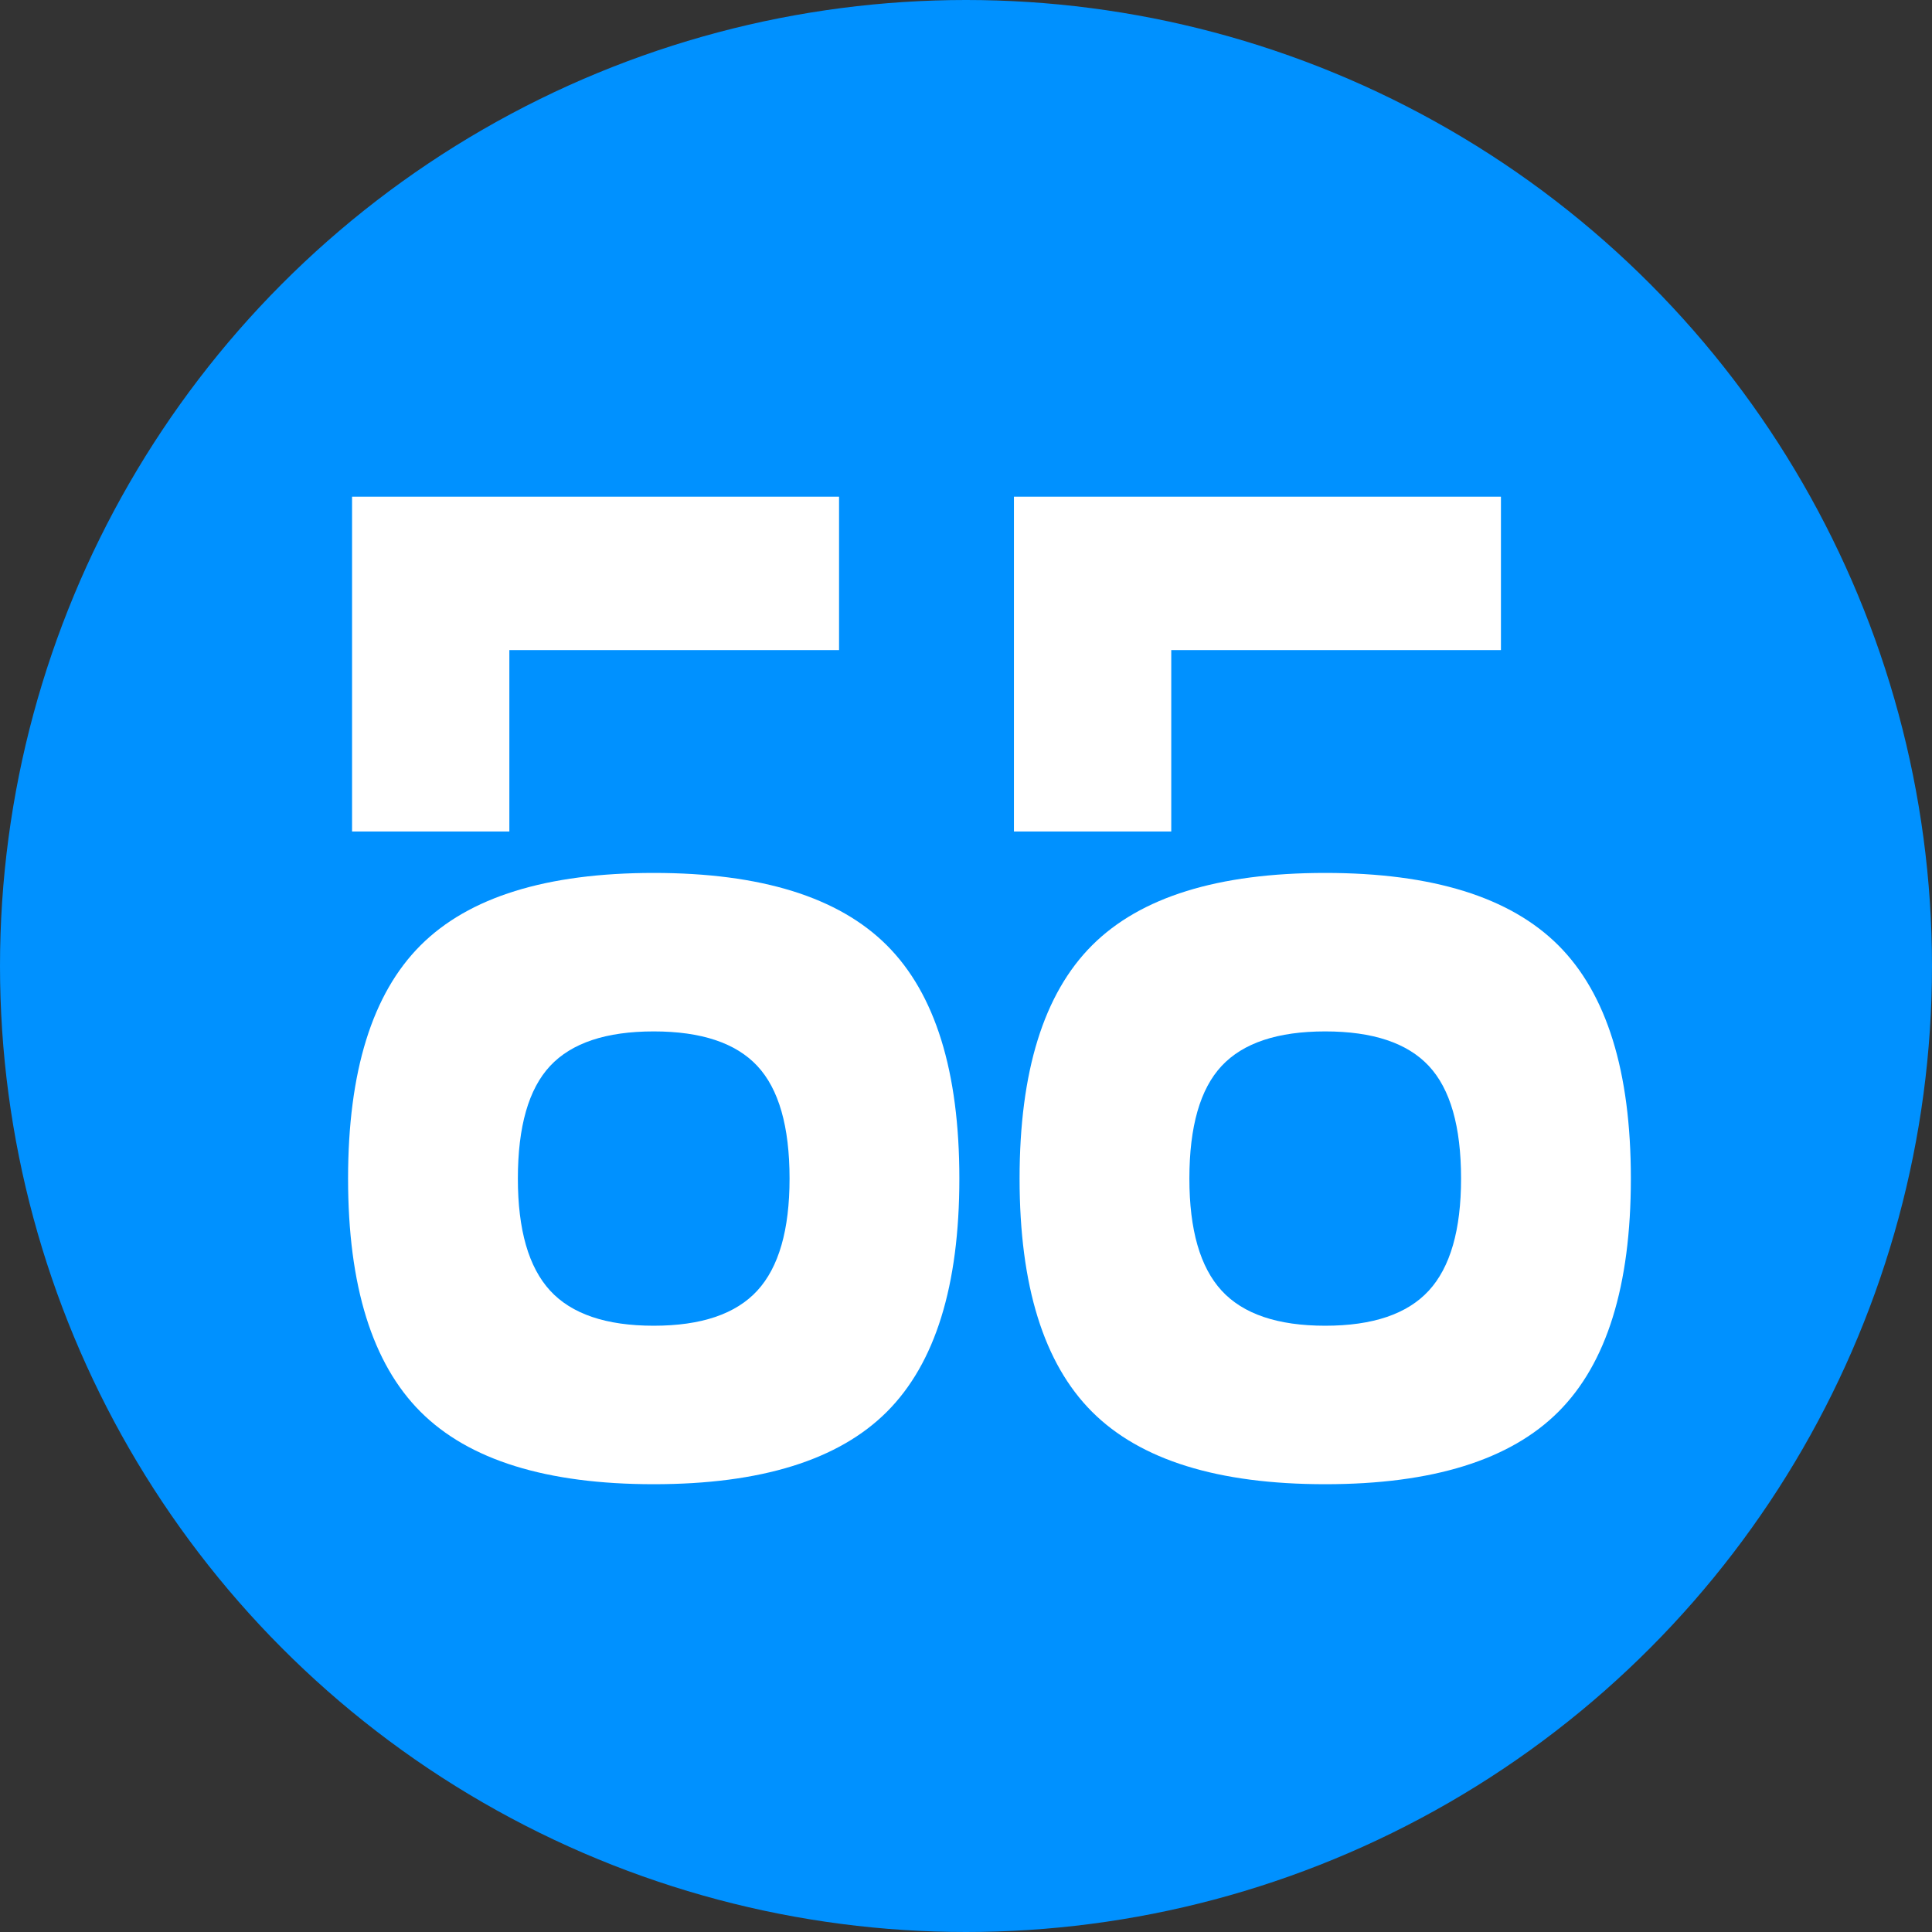
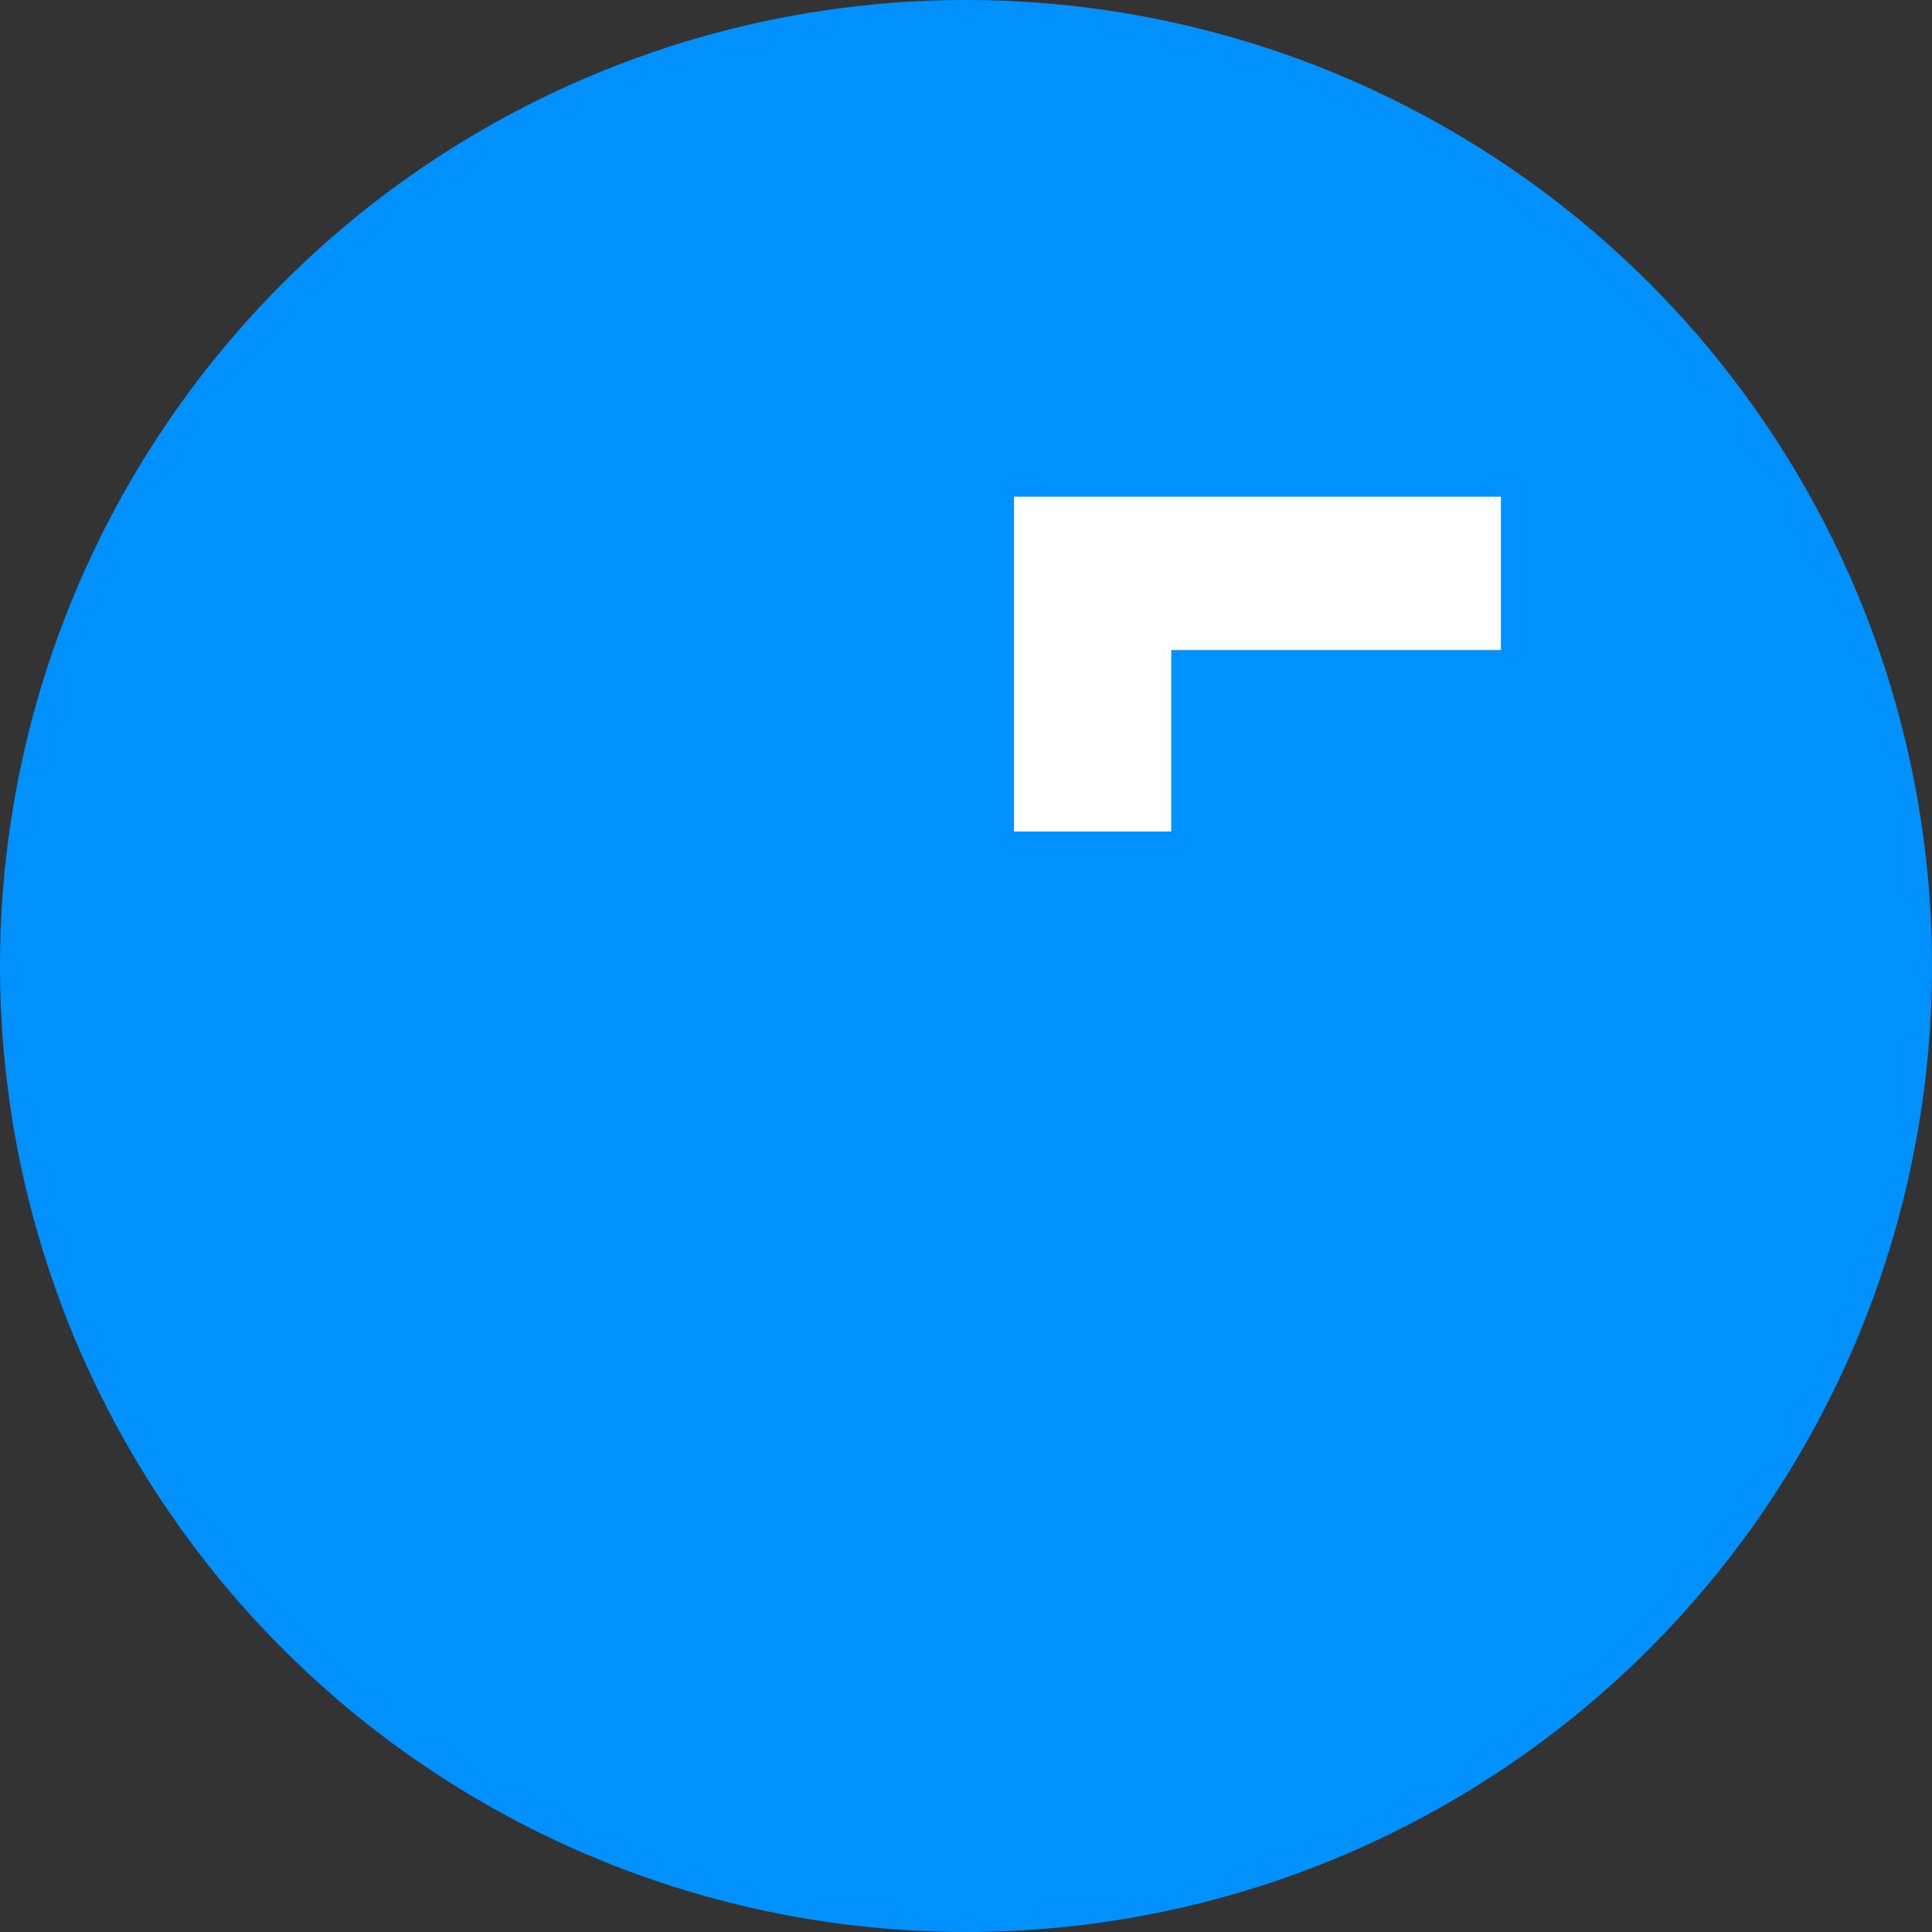
<svg xmlns="http://www.w3.org/2000/svg" width="494" height="494" viewBox="0 0 494 494" fill="none">
  <rect x="0" y="0" width="494" height="494" fill="#333333" stroke="none" />
  <circle cx="247" cy="247" r="247" fill="#0091FF" />
-   <path d="M107.524 241.727C119.873 229.379 139.749 223.203 167.15 223.203C194.551 223.203 214.426 229.379 226.776 241.727C239.125 254.077 245.3 273.952 245.3 301.353C245.3 328.754 239.125 348.629 226.776 360.979C214.426 373.328 194.551 379.503 167.15 379.503C139.749 379.503 119.874 373.328 107.524 360.979C95.175 348.629 89 328.754 89 301.353C89 273.952 95.175 254.078 107.524 241.727ZM132.417 301.353C132.417 314.475 135.167 324.025 140.666 330.009C146.165 335.99 154.993 338.981 167.15 338.981C179.307 338.981 188.135 335.99 193.634 330.009C199.134 324.026 201.884 314.475 201.884 301.353C201.884 288.038 199.134 278.438 193.634 272.554C188.135 266.668 179.307 263.726 167.15 263.726C154.994 263.726 146.165 266.668 140.666 272.554C135.167 278.438 132.417 288.038 132.417 301.353ZM279.226 241.727C291.574 229.379 311.449 223.203 338.85 223.203C366.251 223.203 386.125 229.379 398.476 241.727C410.825 254.077 417 273.952 417 301.353C417 328.754 410.825 348.629 398.476 360.979C386.126 373.328 366.251 379.503 338.85 379.503C311.449 379.503 291.574 373.328 279.226 360.979C266.876 348.629 260.7 328.754 260.7 301.353C260.7 273.952 266.875 254.078 279.226 241.727ZM304.117 301.353C304.117 314.475 306.867 324.025 312.366 330.009C317.865 335.99 326.693 338.981 338.85 338.981C351.007 338.981 359.835 335.99 365.335 330.009C370.834 324.026 373.584 314.475 373.584 301.353C373.584 288.038 370.834 278.438 365.335 272.554C359.835 266.668 351.008 263.726 338.85 263.726C326.694 263.726 317.865 266.668 312.366 272.554C306.867 278.438 304.117 288.038 304.117 301.353Z" fill="white" />
-   <path fill-rule="evenodd" clip-rule="evenodd" d="M90.019 212.61V127H128.929H130.24H214.54V166.225H130.24V212.61H90.019Z" fill="white" />
  <path fill-rule="evenodd" clip-rule="evenodd" d="M259.26 212.61V127H298.17H299.481H383.781V166.225H299.481V212.61H259.26Z" fill="white" />
</svg>